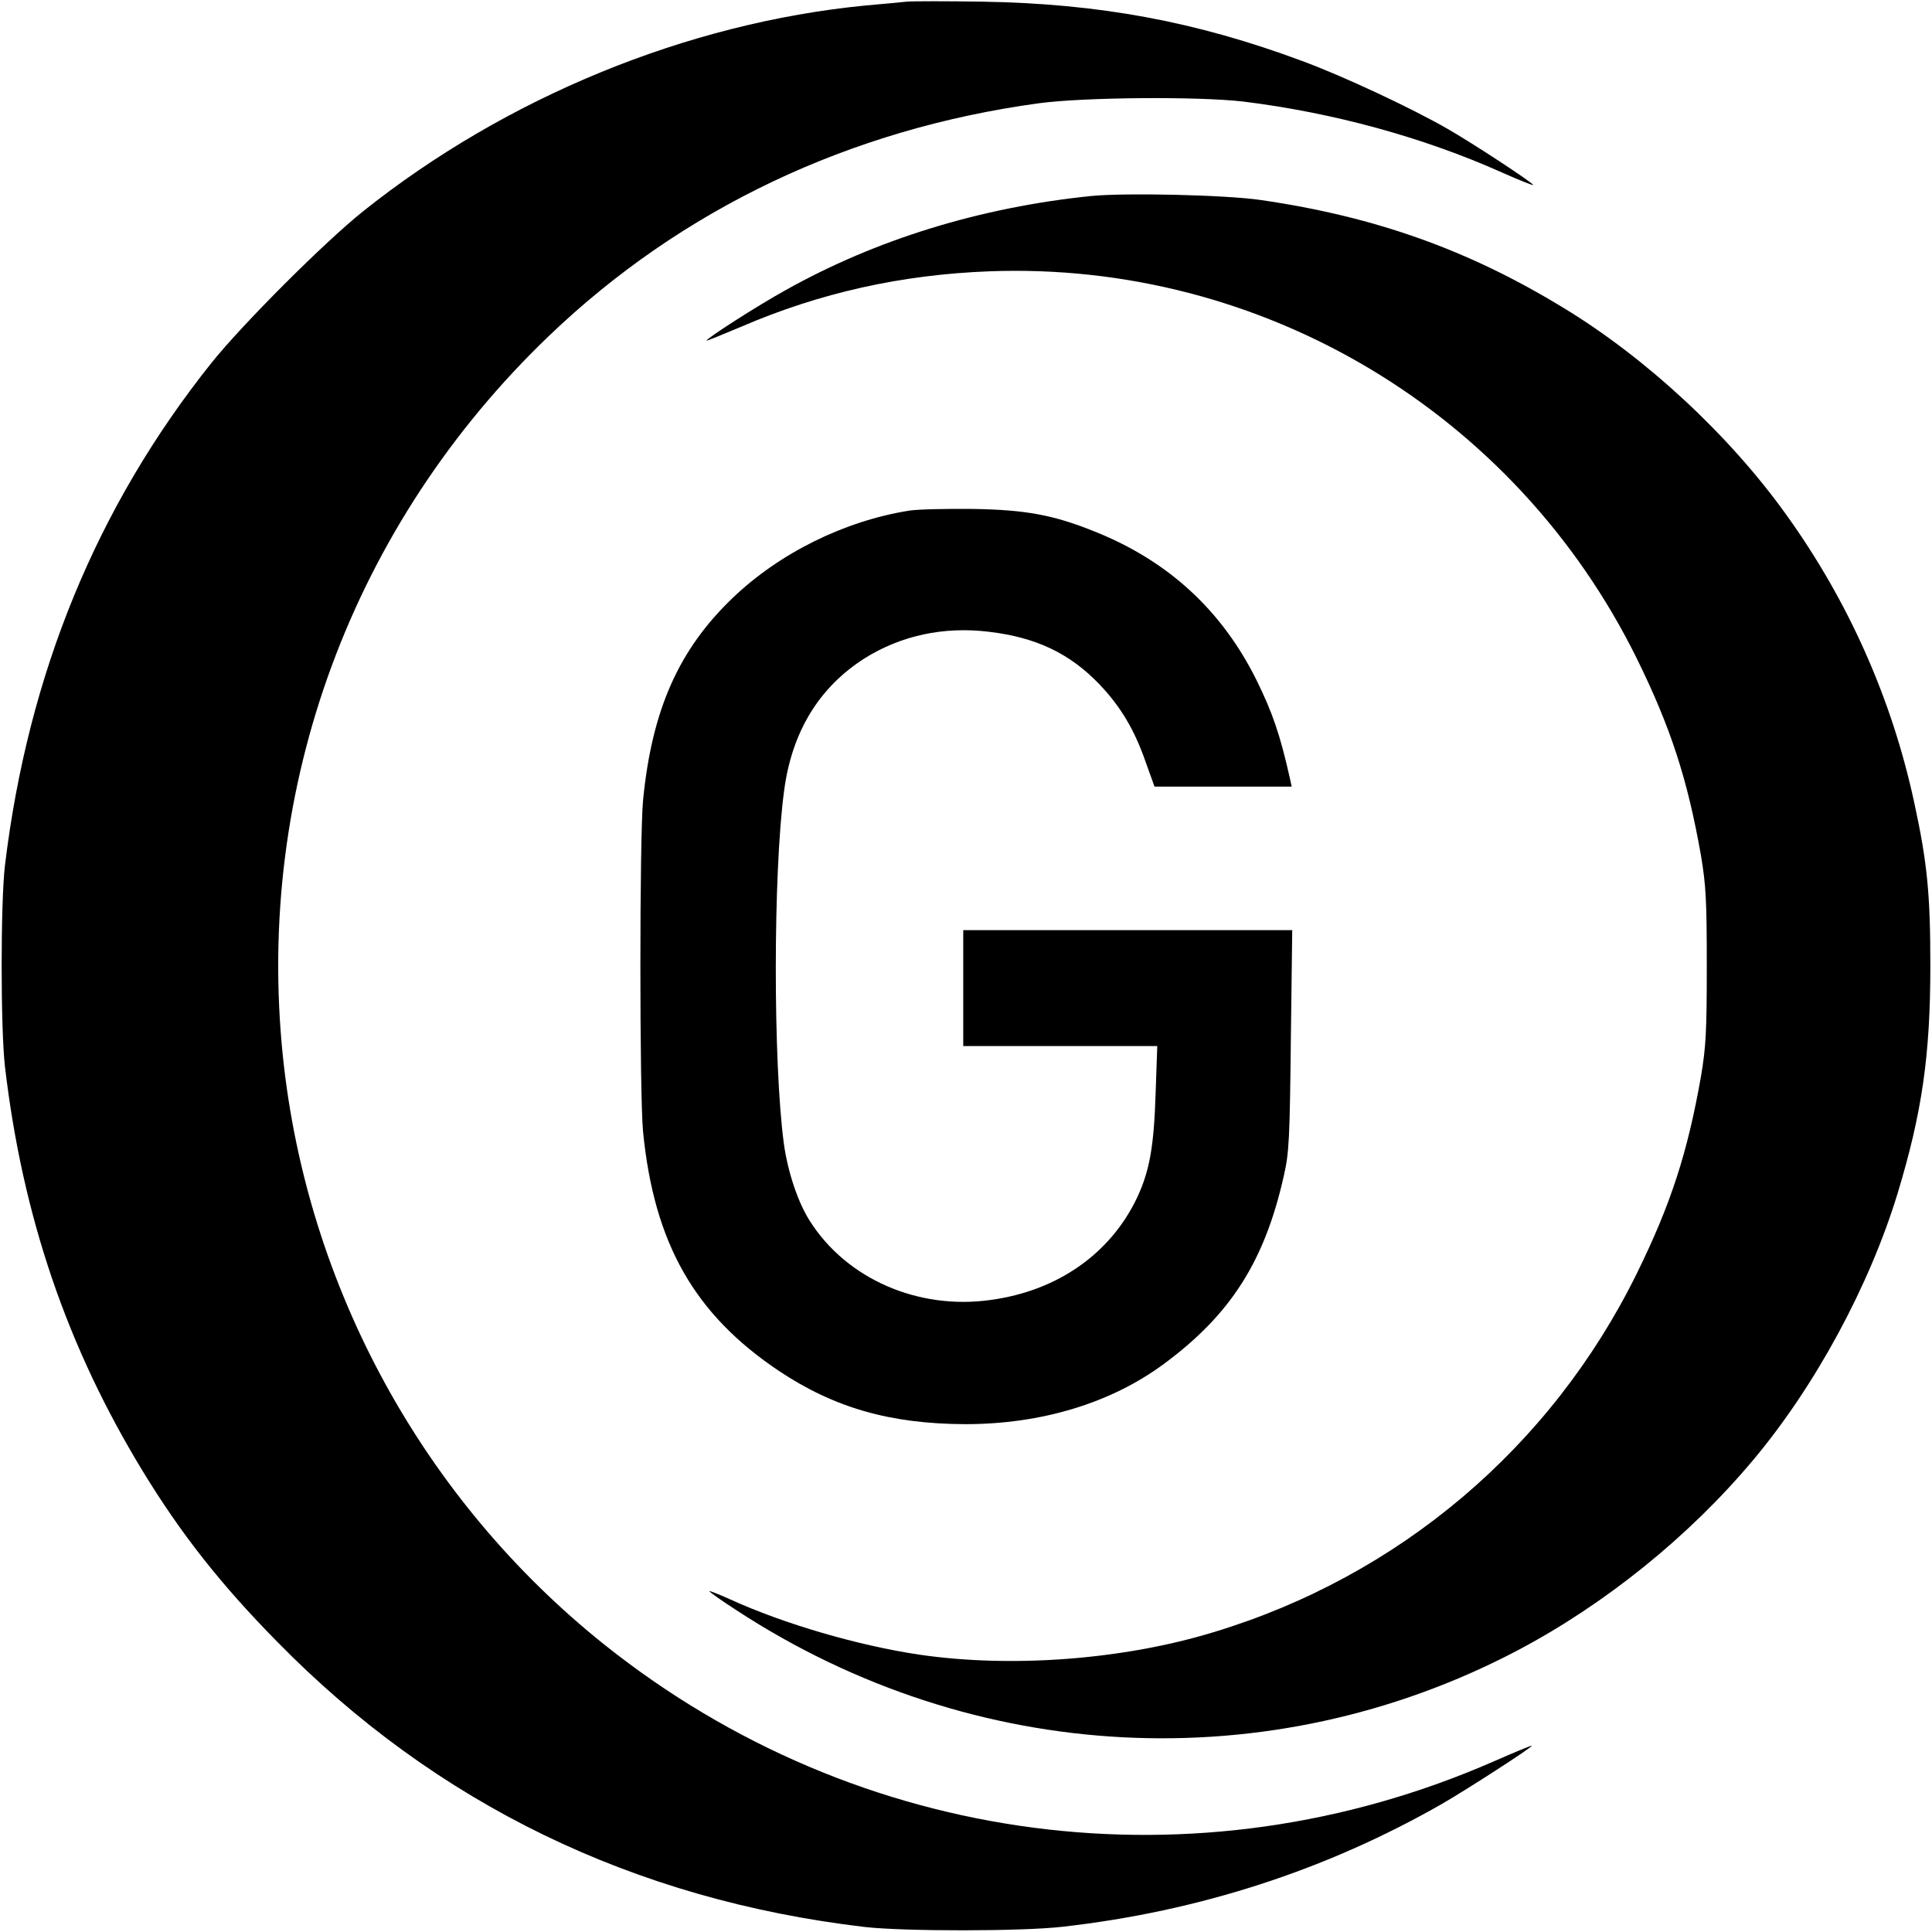
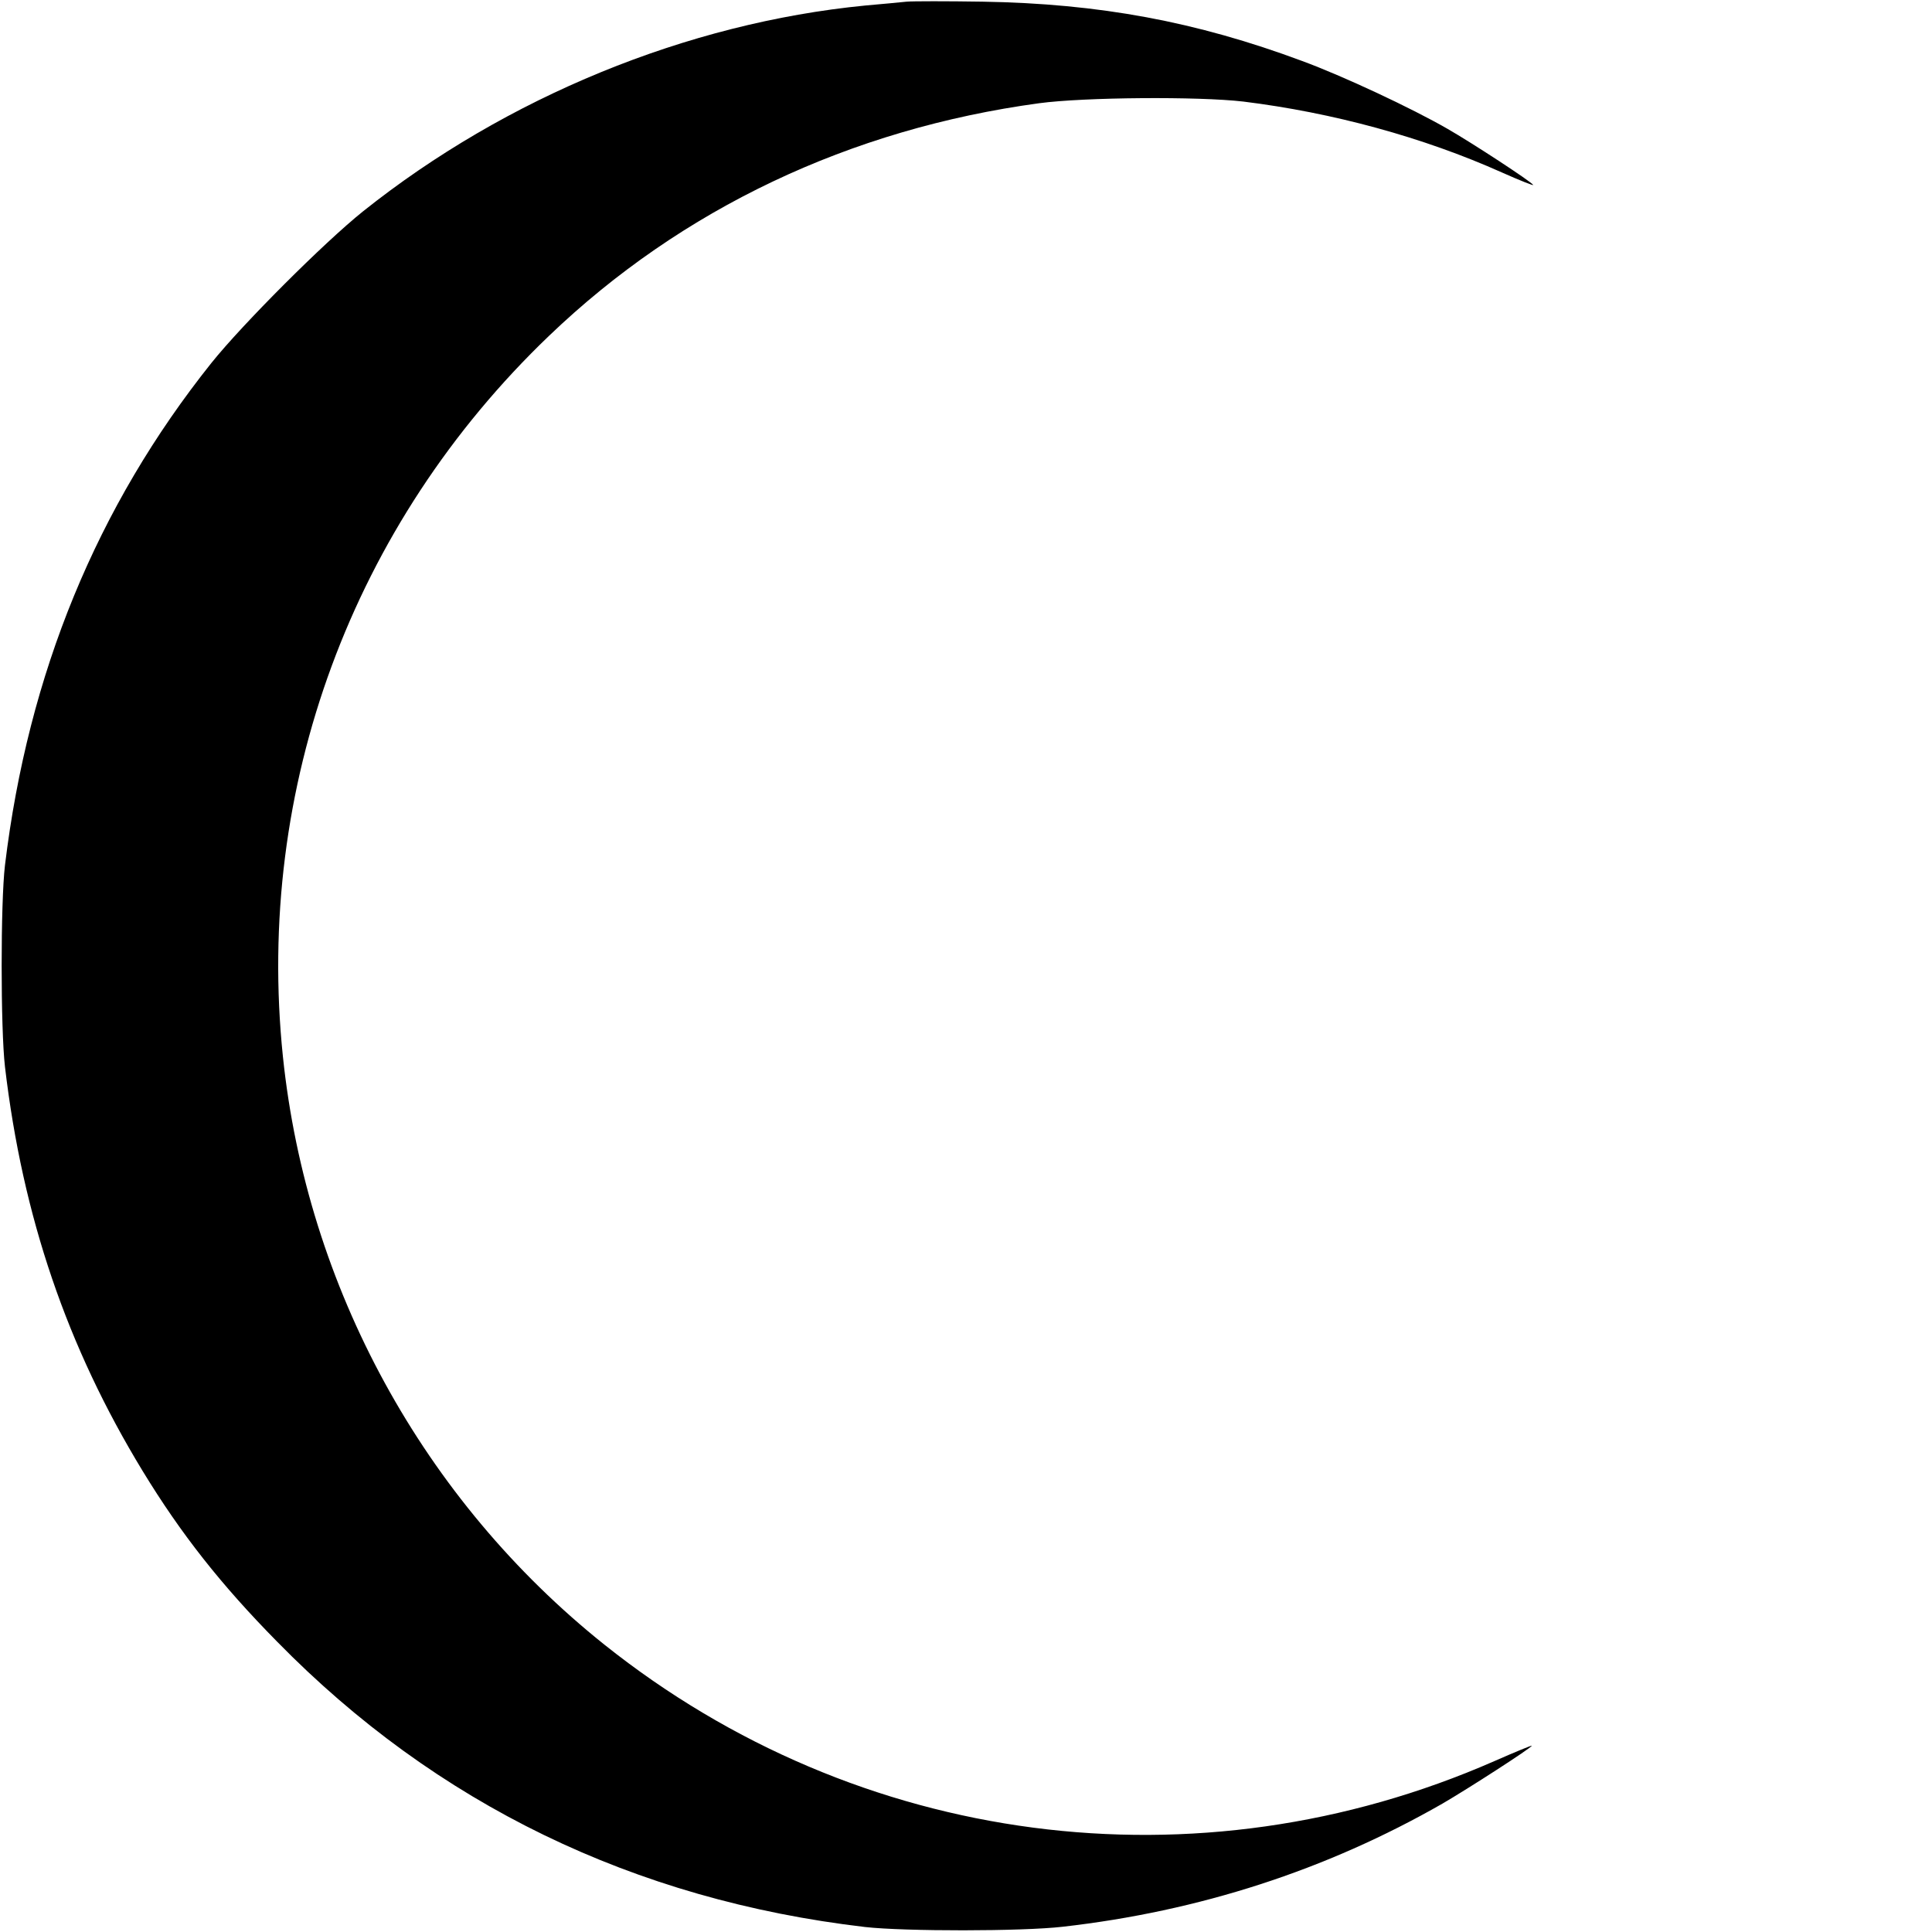
<svg xmlns="http://www.w3.org/2000/svg" version="1.0" width="700pt" height="700pt" viewBox="0 0 700 700" preserveAspectRatio="xMidYMid meet">
  <g transform="translate(0,700) scale(0.1,-0.1)" fill="#000000" stroke="none">
    <path d="M3285 6994 c-22 -2 -89 -9 -150 -14 -645 -63 -1301 -332 -1820 -746 -141 -113 -436 -408 -549 -549 -415 -520 -664 -1125 -748 -1820 -16 -135 -16 -591 0 -730 64 -544 225 -1015 499 -1465 139 -228 284 -412 487 -618 576 -588 1293 -936 2131 -1034 143 -16 567 -16 715 1 494 56 955 205 1376 446 93 54 324 203 324 210 0 2 -61 -23 -136 -56 -1076 -472 -2305 -311 -3224 422 -656 524 -1078 1295 -1165 2131 -101 975 251 1928 964 2611 481 461 1091 750 1776 843 164 22 577 25 740 6 324 -40 651 -129 937 -257 65 -29 116 -49 113 -45 -7 12 -221 152 -310 203 -130 75 -380 192 -527 246 -384 143 -735 208 -1158 215 -129 2 -253 2 -275 0z" />
-     <path d="M3955 6290 c-402 -41 -780 -157 -1110 -342 -101 -56 -285 -174 -285 -182 0 -2 56 21 125 50 285 123 581 189 900 201 988 37 1905 -511 2345 -1402 123 -250 184 -437 233 -715 18 -108 21 -162 21 -400 0 -238 -3 -292 -21 -400 -49 -278 -110 -465 -233 -715 -310 -629 -861 -1096 -1534 -1299 -328 -100 -732 -130 -1066 -81 -221 33 -489 111 -684 200 -42 19 -76 32 -76 30 0 -3 44 -34 98 -69 859 -562 1932 -617 2828 -147 319 168 624 414 856 691 225 268 421 631 523 965 89 293 119 502 119 825 0 261 -11 375 -59 595 -81 374 -238 727 -463 1040 -206 288 -509 569 -808 750 -344 210 -682 330 -1094 390 -127 19 -491 27 -615 15z" />
-     <path d="M3295 5150 c-234 -37 -470 -153 -641 -317 -195 -187 -292 -405 -324 -732 -13 -134 -13 -1068 0 -1202 40 -404 186 -661 492 -866 201 -134 404 -192 675 -193 276 0 528 76 721 219 242 179 365 373 434 683 19 83 21 135 25 491 l5 397 -596 0 -596 0 0 -210 0 -210 351 0 352 0 -6 -172 c-6 -192 -22 -280 -66 -375 -96 -204 -288 -340 -532 -373 -262 -37 -521 76 -654 285 -43 66 -81 179 -95 282 -39 291 -39 982 1 1278 28 214 127 375 292 480 131 82 286 116 450 96 170 -20 293 -78 401 -191 76 -80 126 -163 167 -281 l32 -89 248 0 249 0 -6 28 c-36 161 -64 241 -121 357 -126 254 -320 432 -584 538 -150 61 -252 80 -444 83 -93 1 -197 -1 -230 -6z" />
  </g>
</svg>